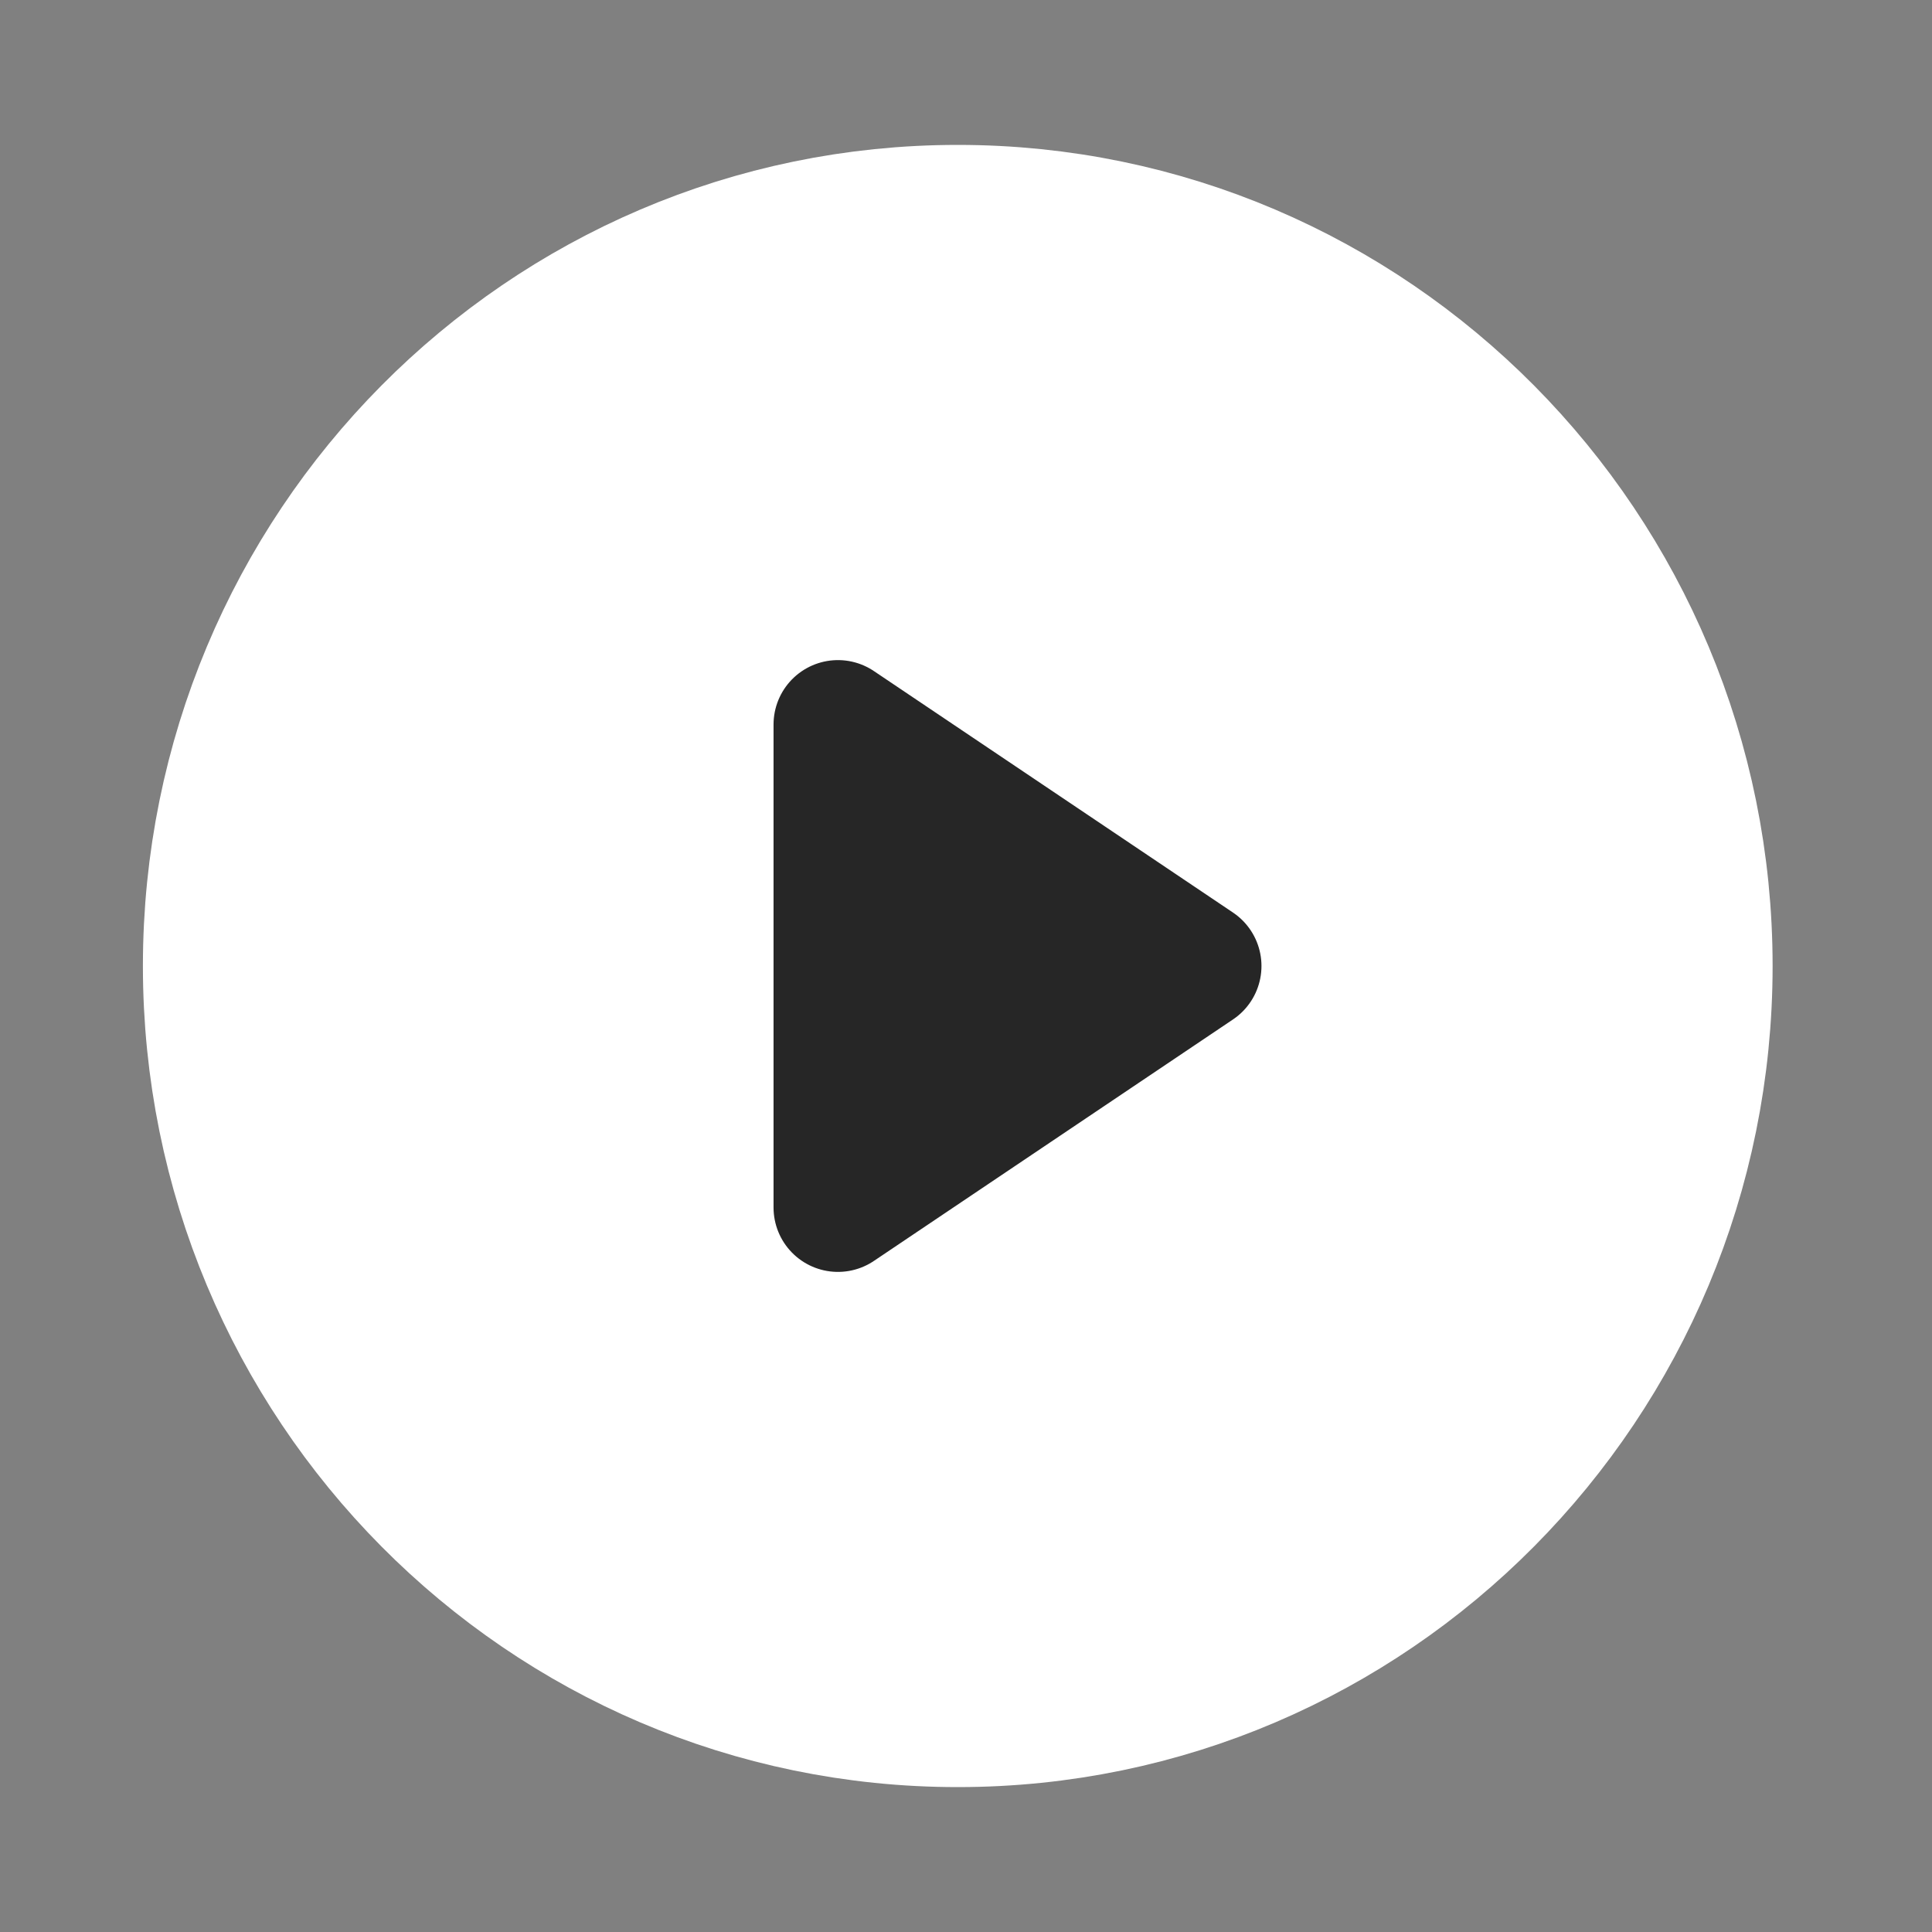
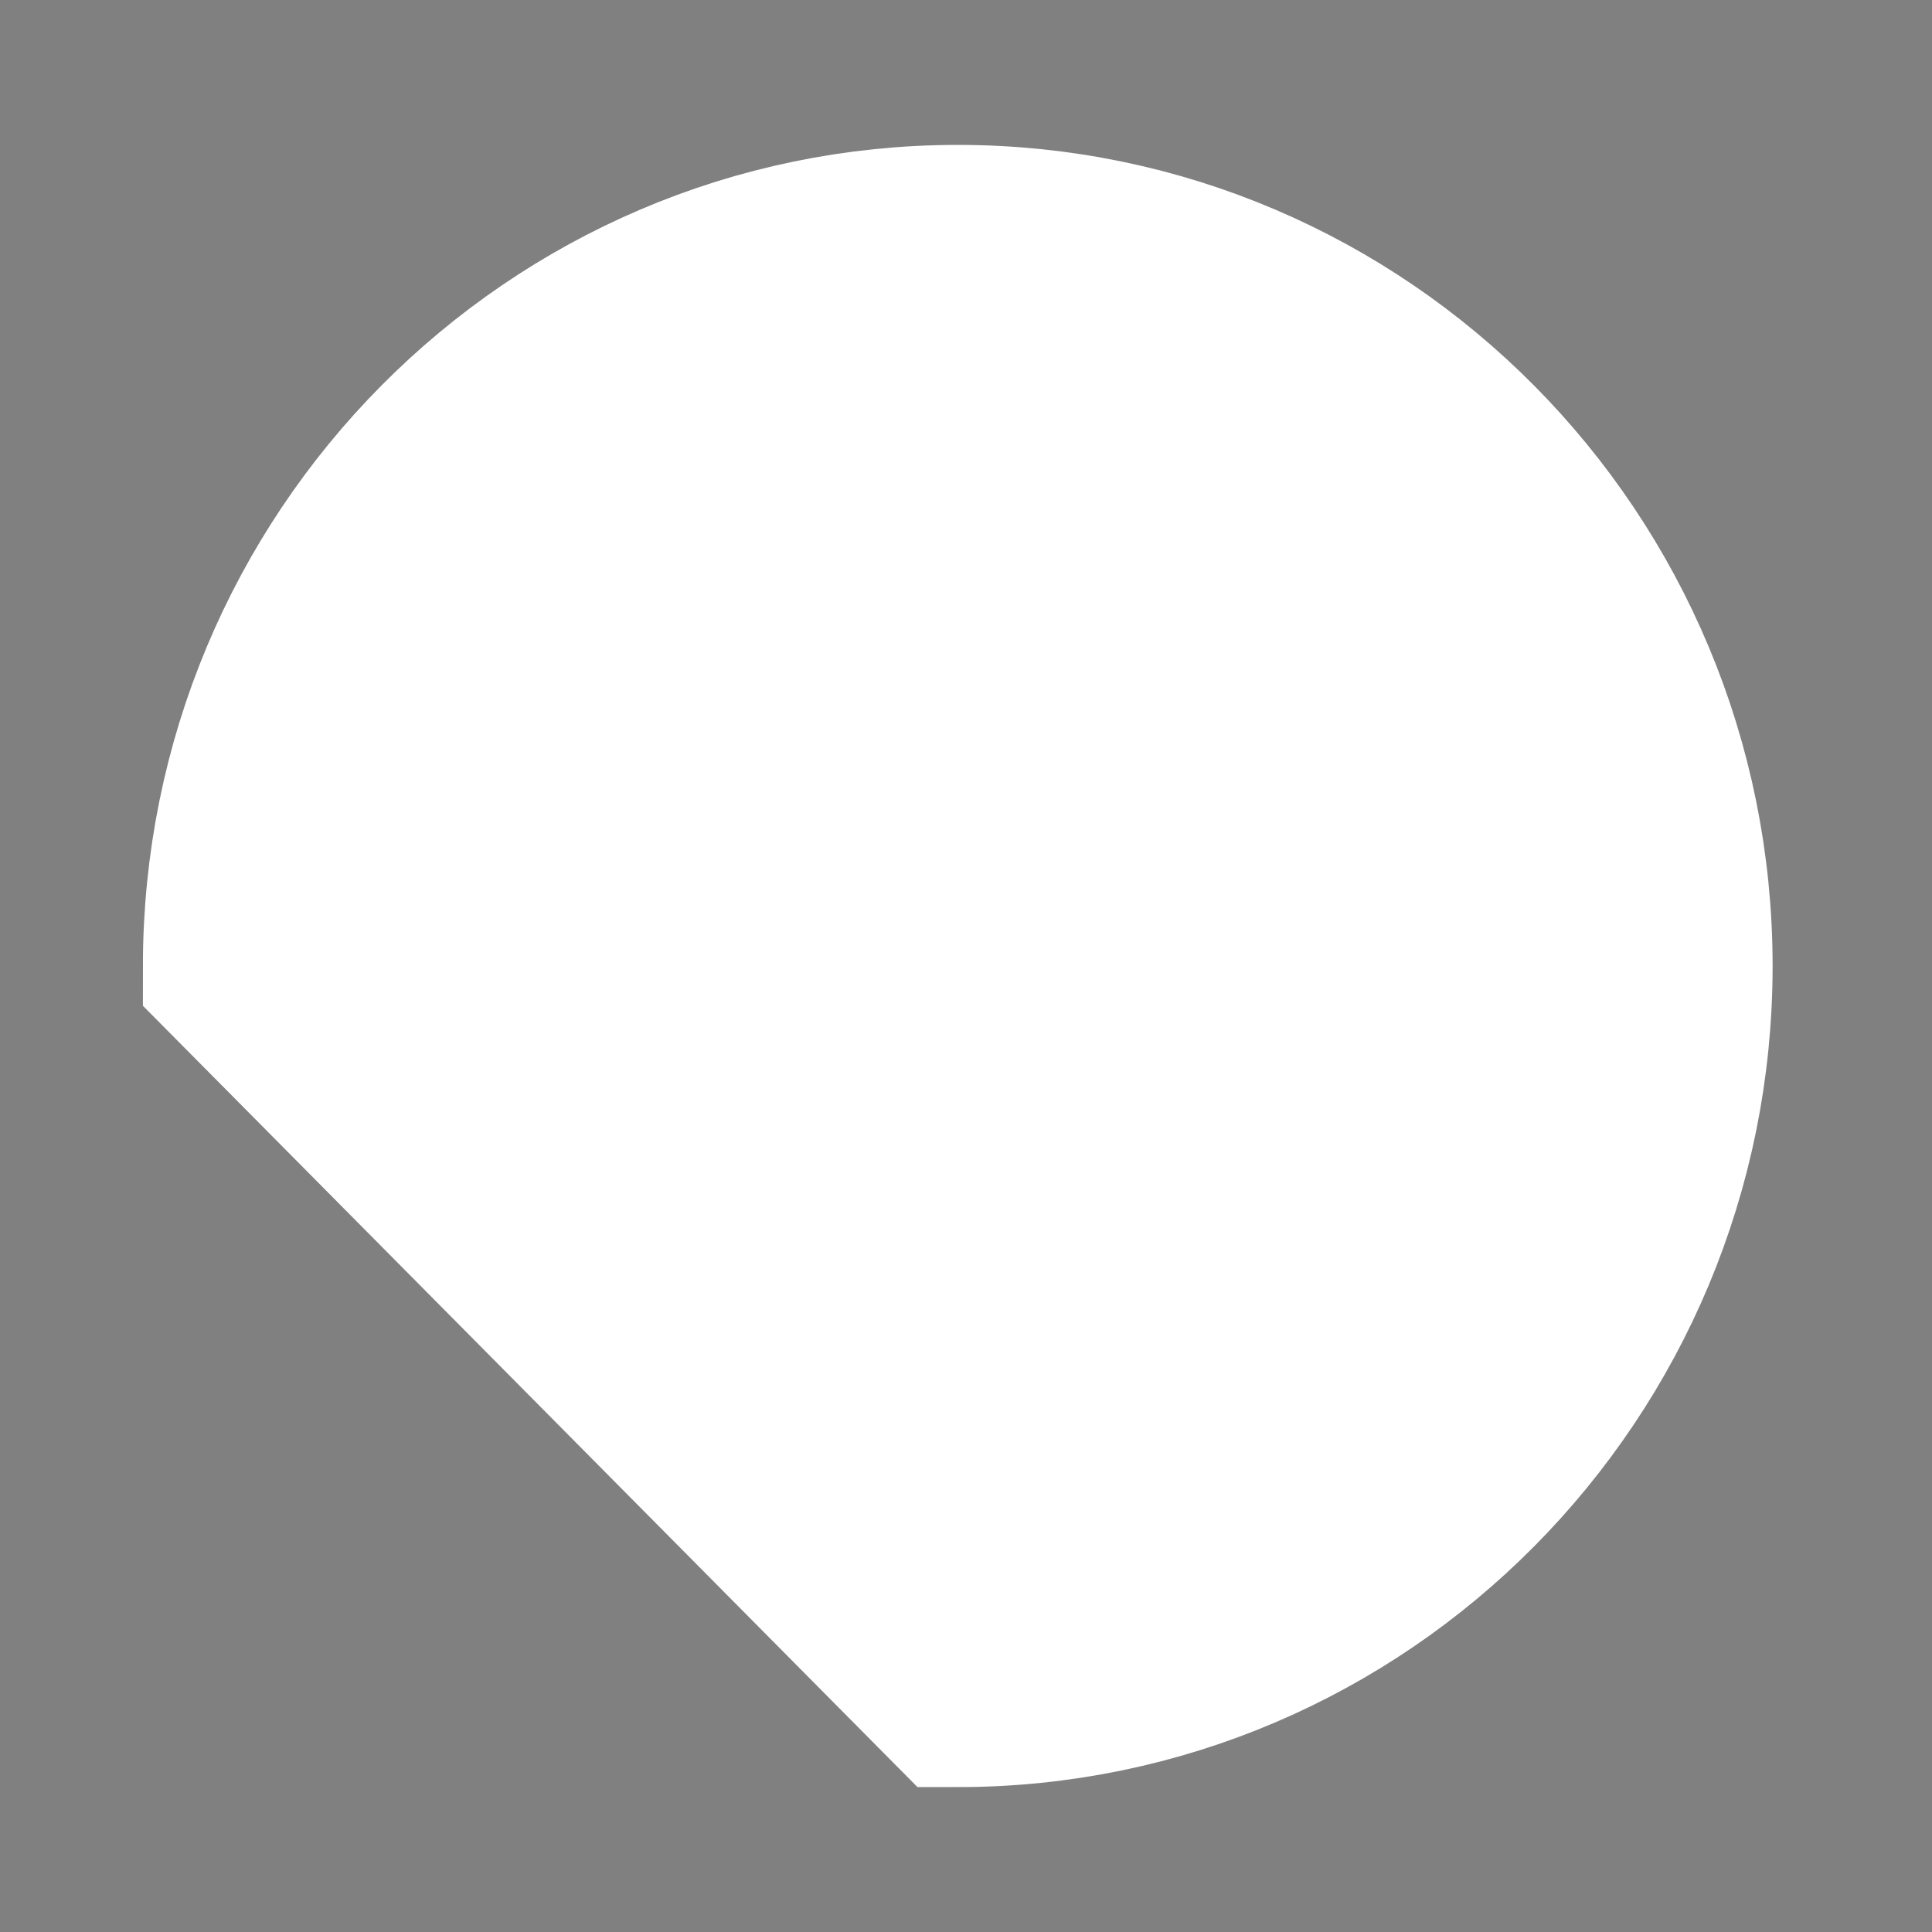
<svg xmlns="http://www.w3.org/2000/svg" width="60" height="60" viewBox="0 0 60 60" fill="none">
  <rect x="0" y="0" width="60" height="60" fill="#808080" stroke="none" />
-   <path d="M29.744 52.5C42.063 52.5 52.05 42.426 52.05 30C52.05 17.574 42.063 7.5 29.744 7.5C17.424 7.5 7.438 17.574 7.438 30C7.438 42.426 17.424 52.5 29.744 52.5Z" fill="white" stroke="white" stroke-width="6" stroke-miterlimit="10" />
-   <path d="M37.176 30L26.023 22.5V37.5L37.176 30Z" fill="#262626" stroke="#262626" stroke-width="4" stroke-linecap="round" stroke-linejoin="round" />
+   <path d="M29.744 52.5C42.063 52.5 52.05 42.426 52.05 30C52.05 17.574 42.063 7.5 29.744 7.5C17.424 7.5 7.438 17.574 7.438 30Z" fill="white" stroke="white" stroke-width="6" stroke-miterlimit="10" />
</svg>